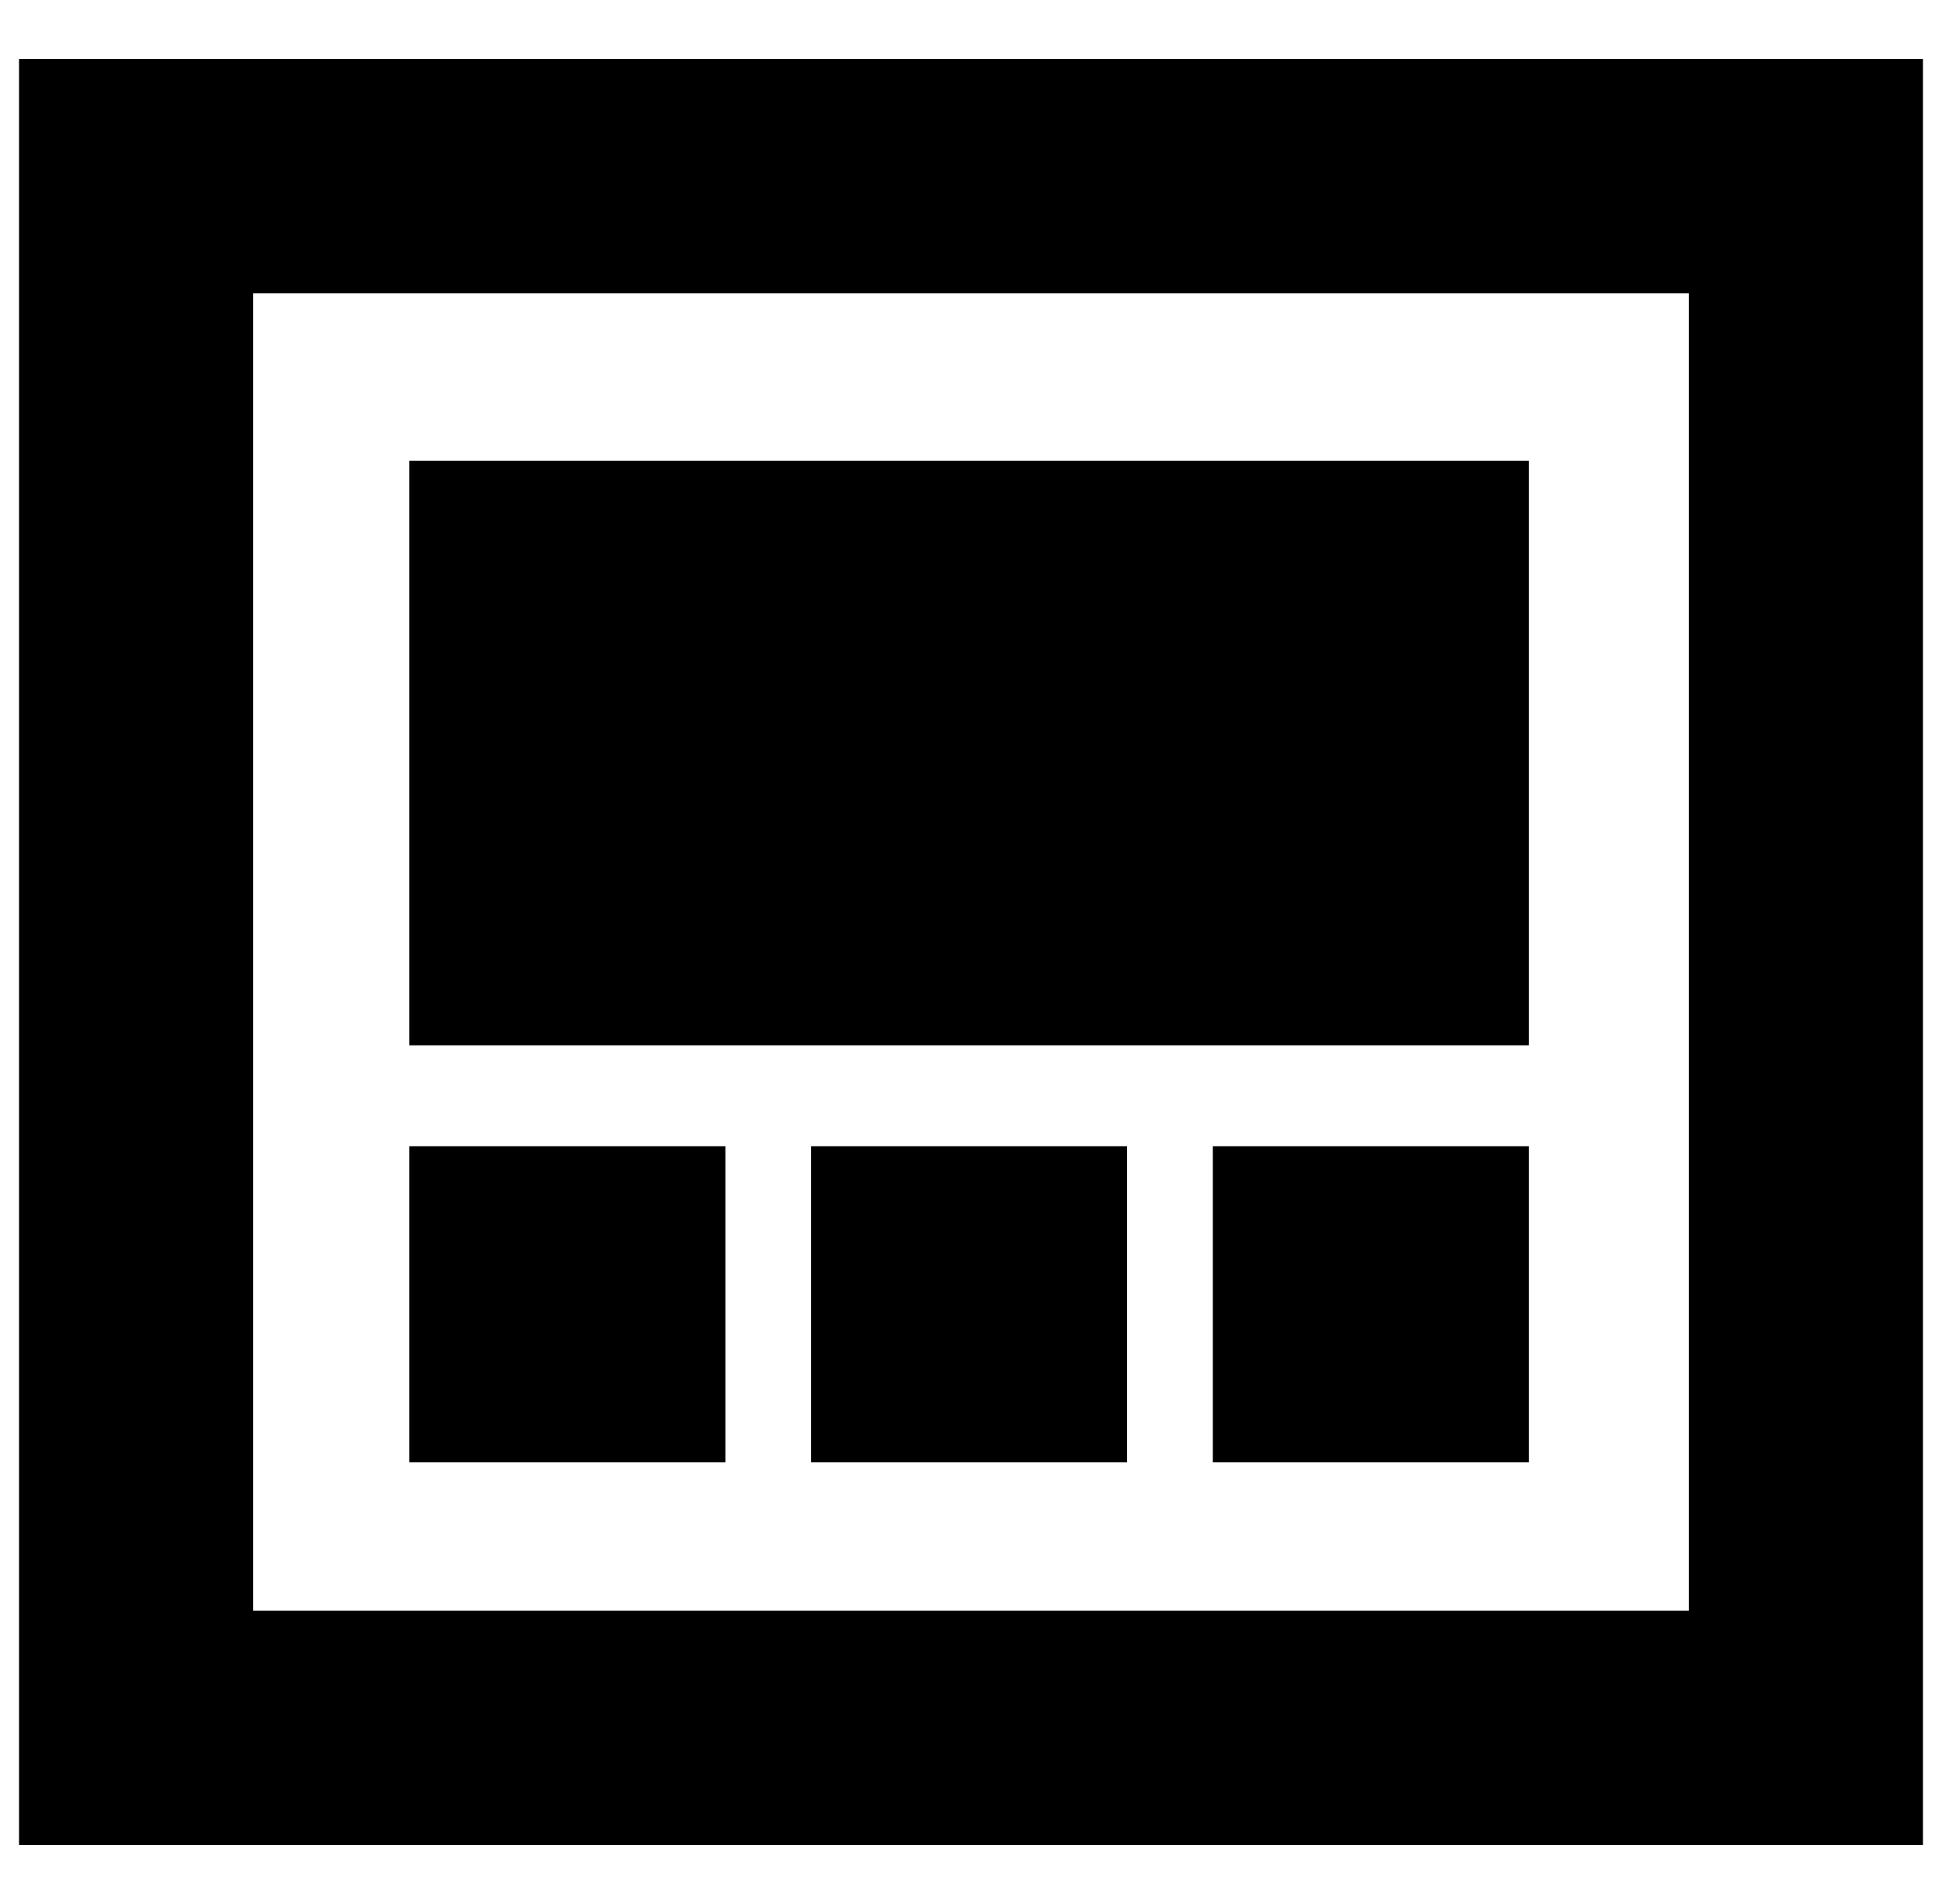
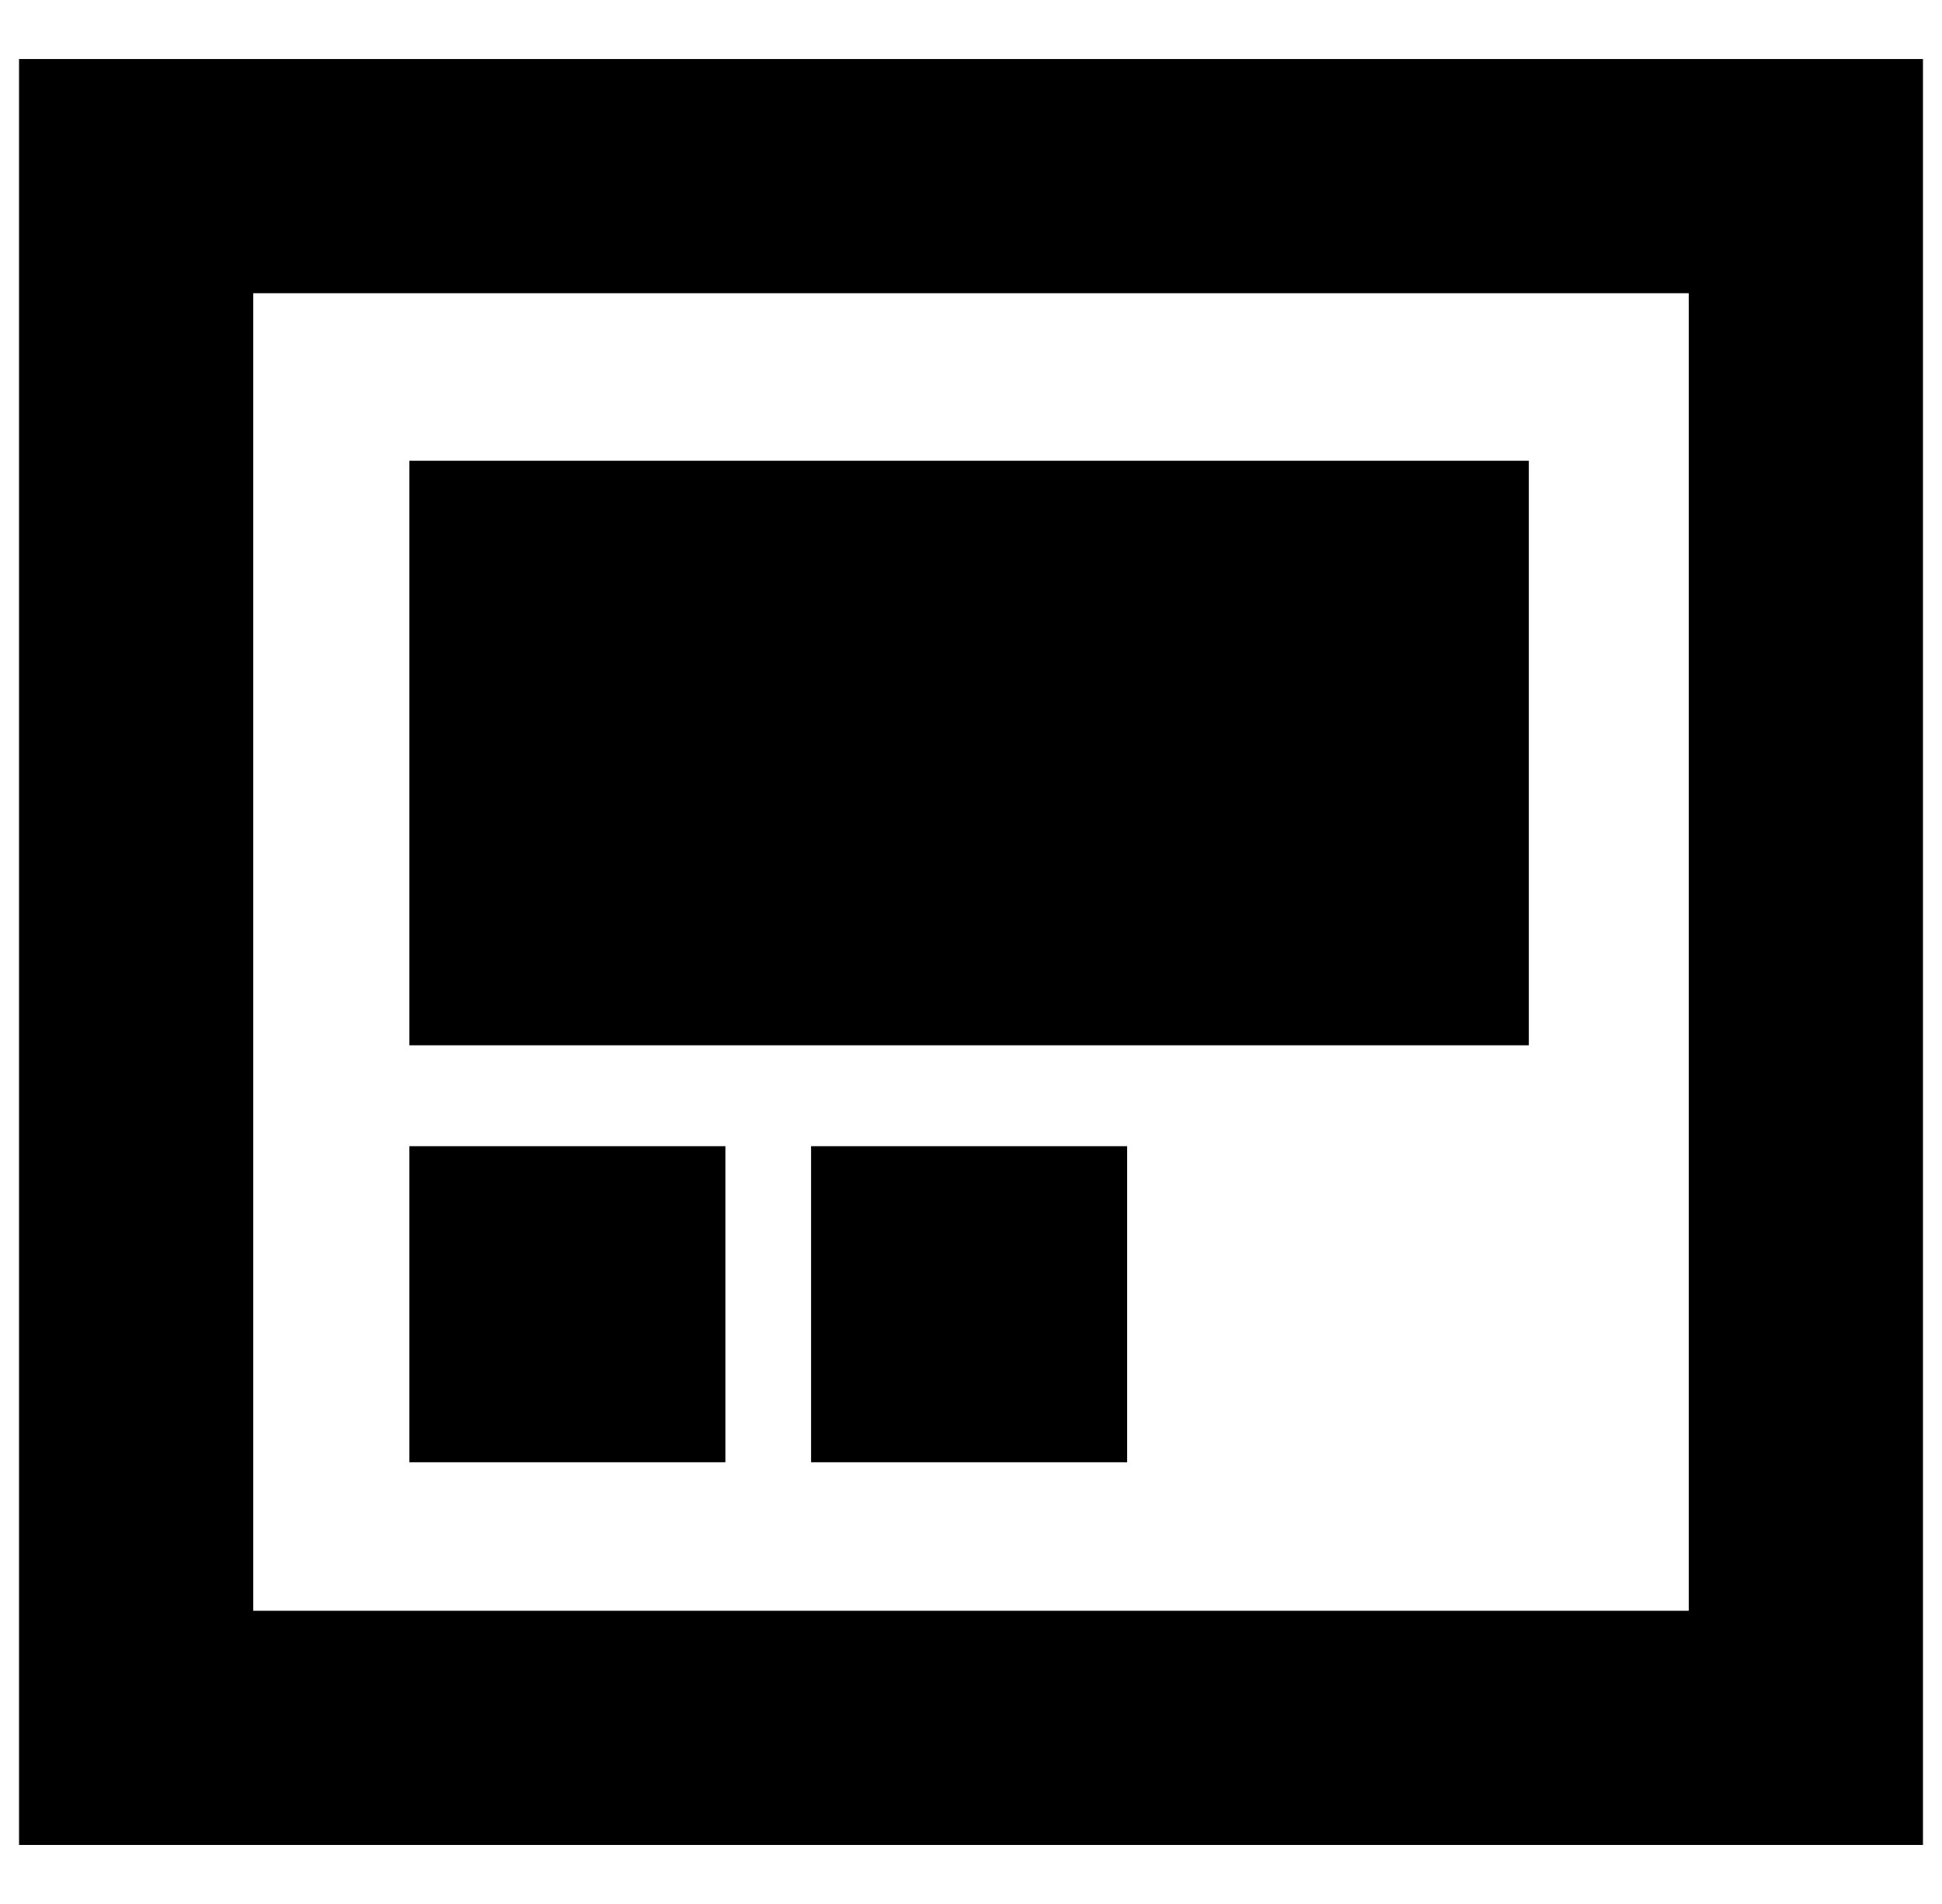
<svg xmlns="http://www.w3.org/2000/svg" version="1.1" viewBox="-10 0 1020 1000">
-   <path fill="currentColor" d="M0 969v-938h1000v938h-1000zM123 846h754v-692h-754v692zM205 768v-166h166v166h-166zM205 549v-307h588v307h-588zM416 768v-166h166v166h-166zM627 768v-166h166v166h-166z" />
+   <path fill="currentColor" d="M0 969v-938h1000v938h-1000zM123 846h754v-692h-754v692zM205 768v-166h166v166h-166zM205 549v-307h588v307h-588zM416 768v-166h166v166h-166zM627 768v-166v166h-166z" />
</svg>